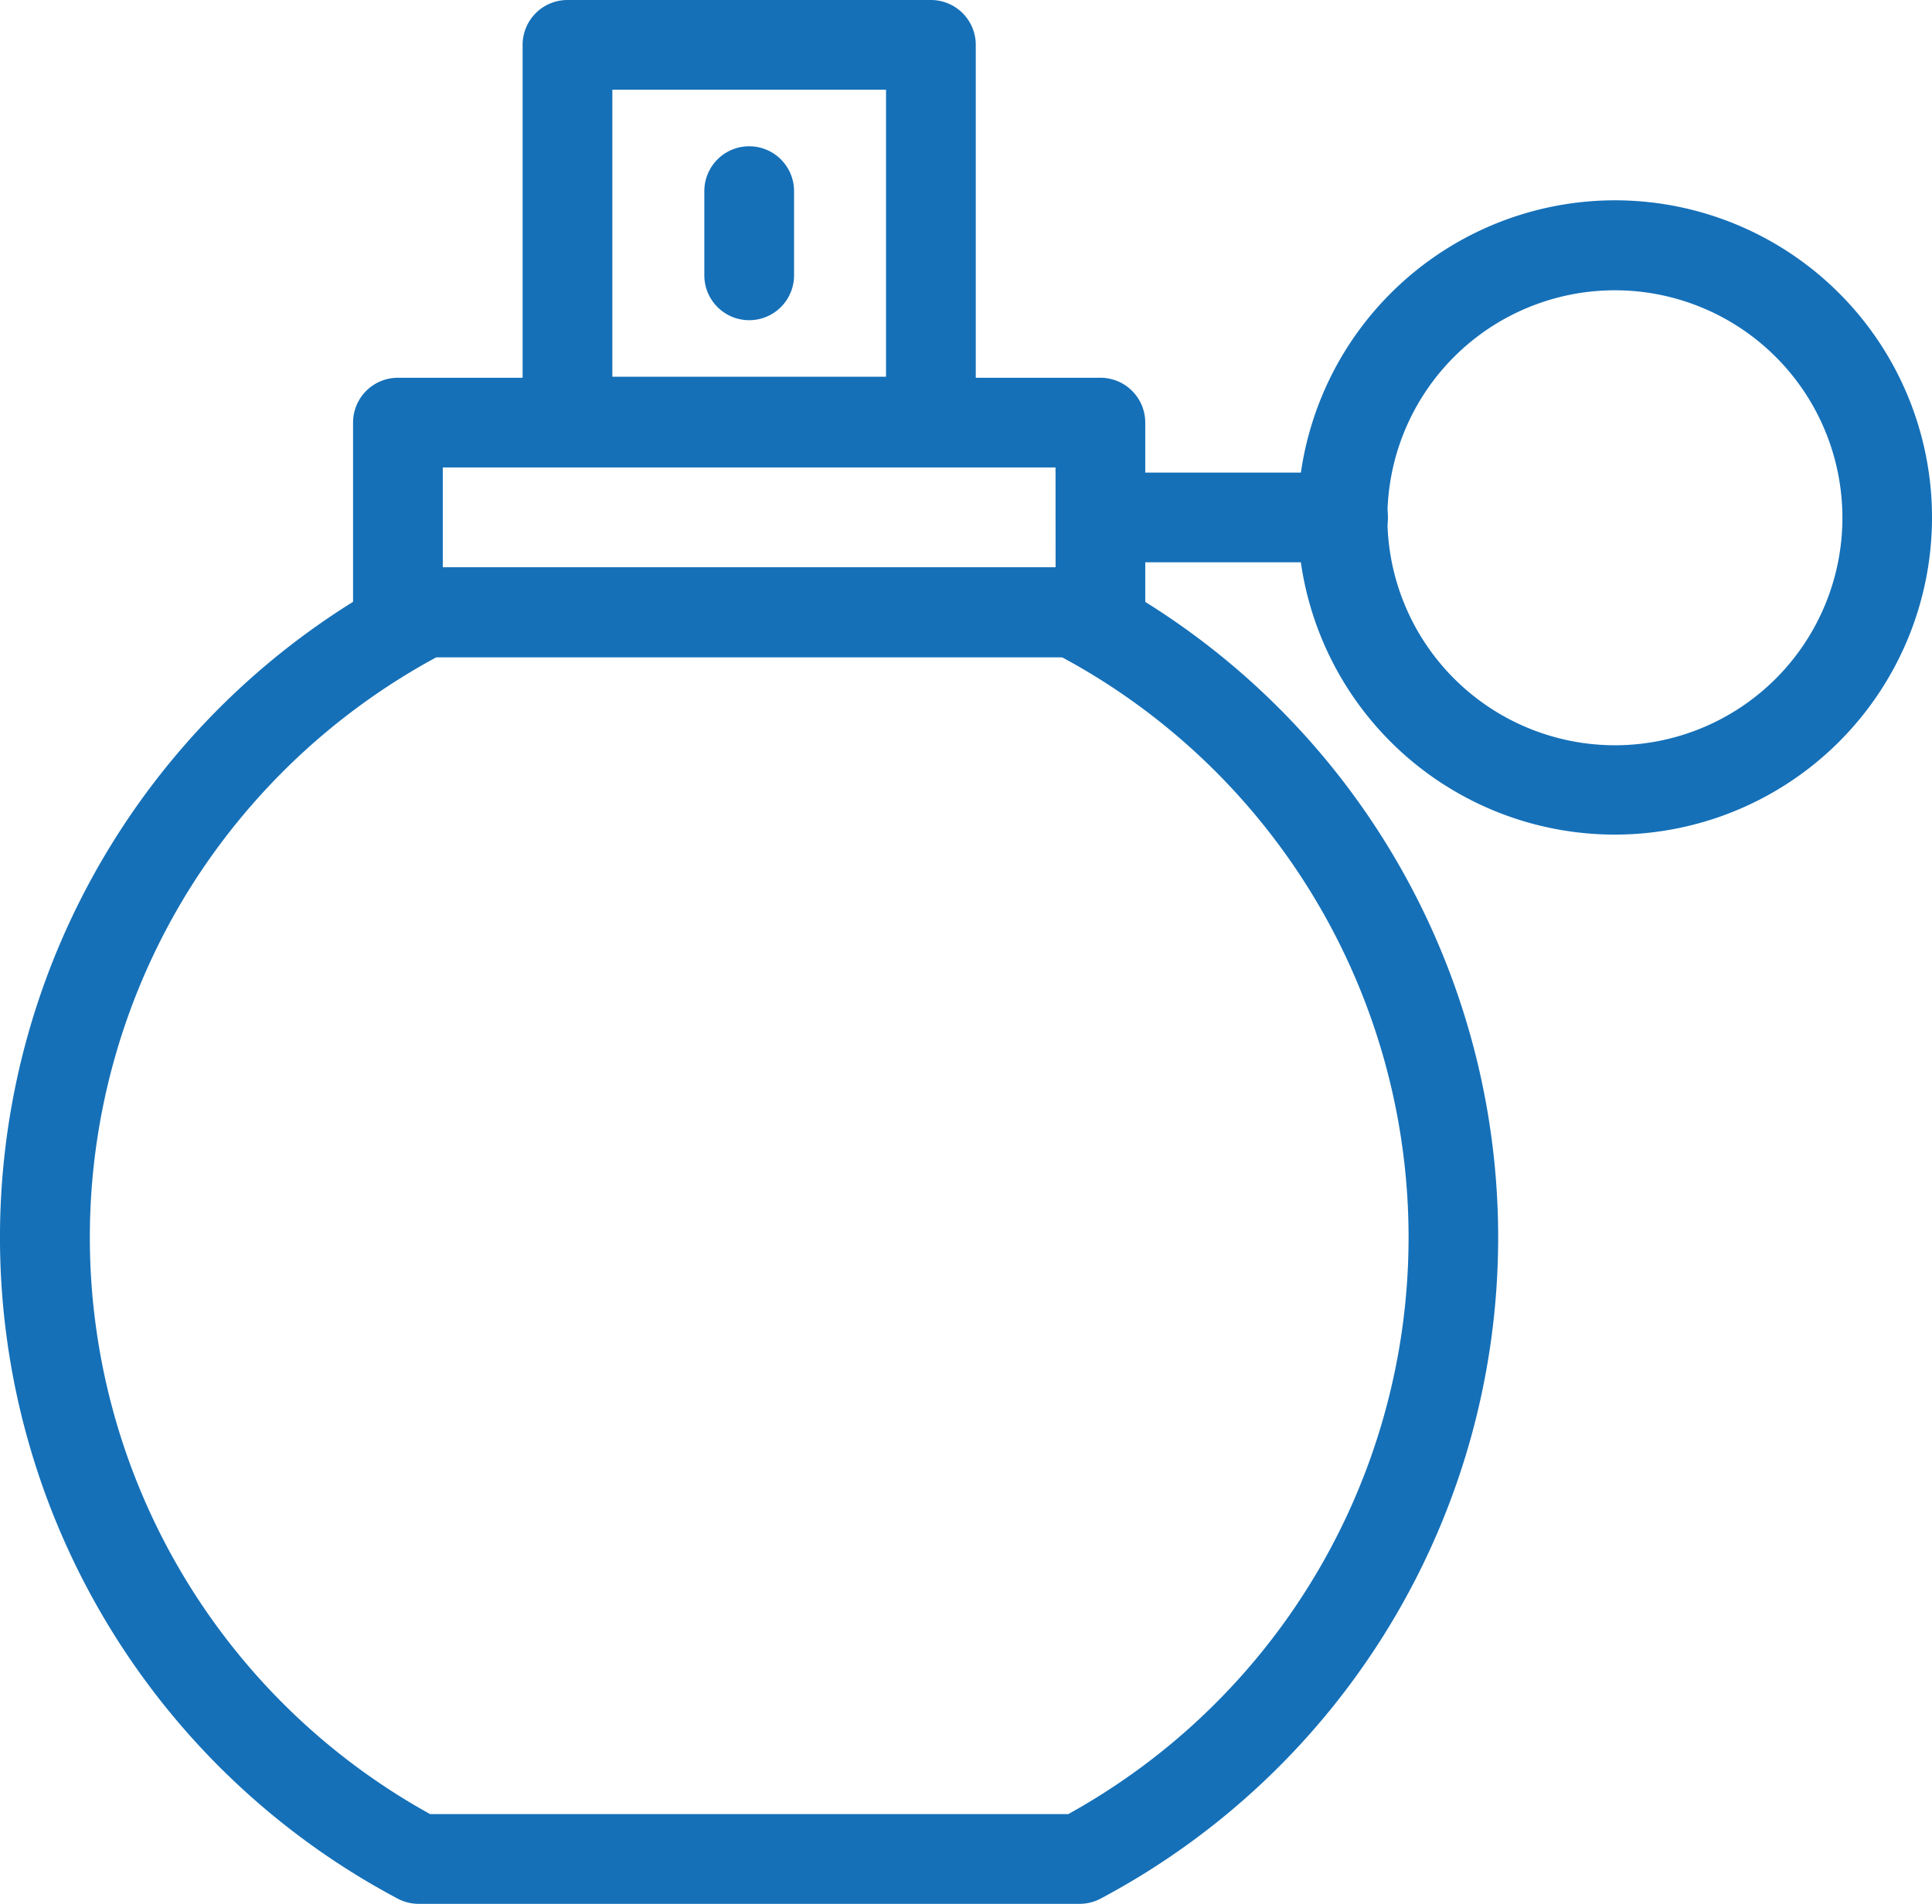
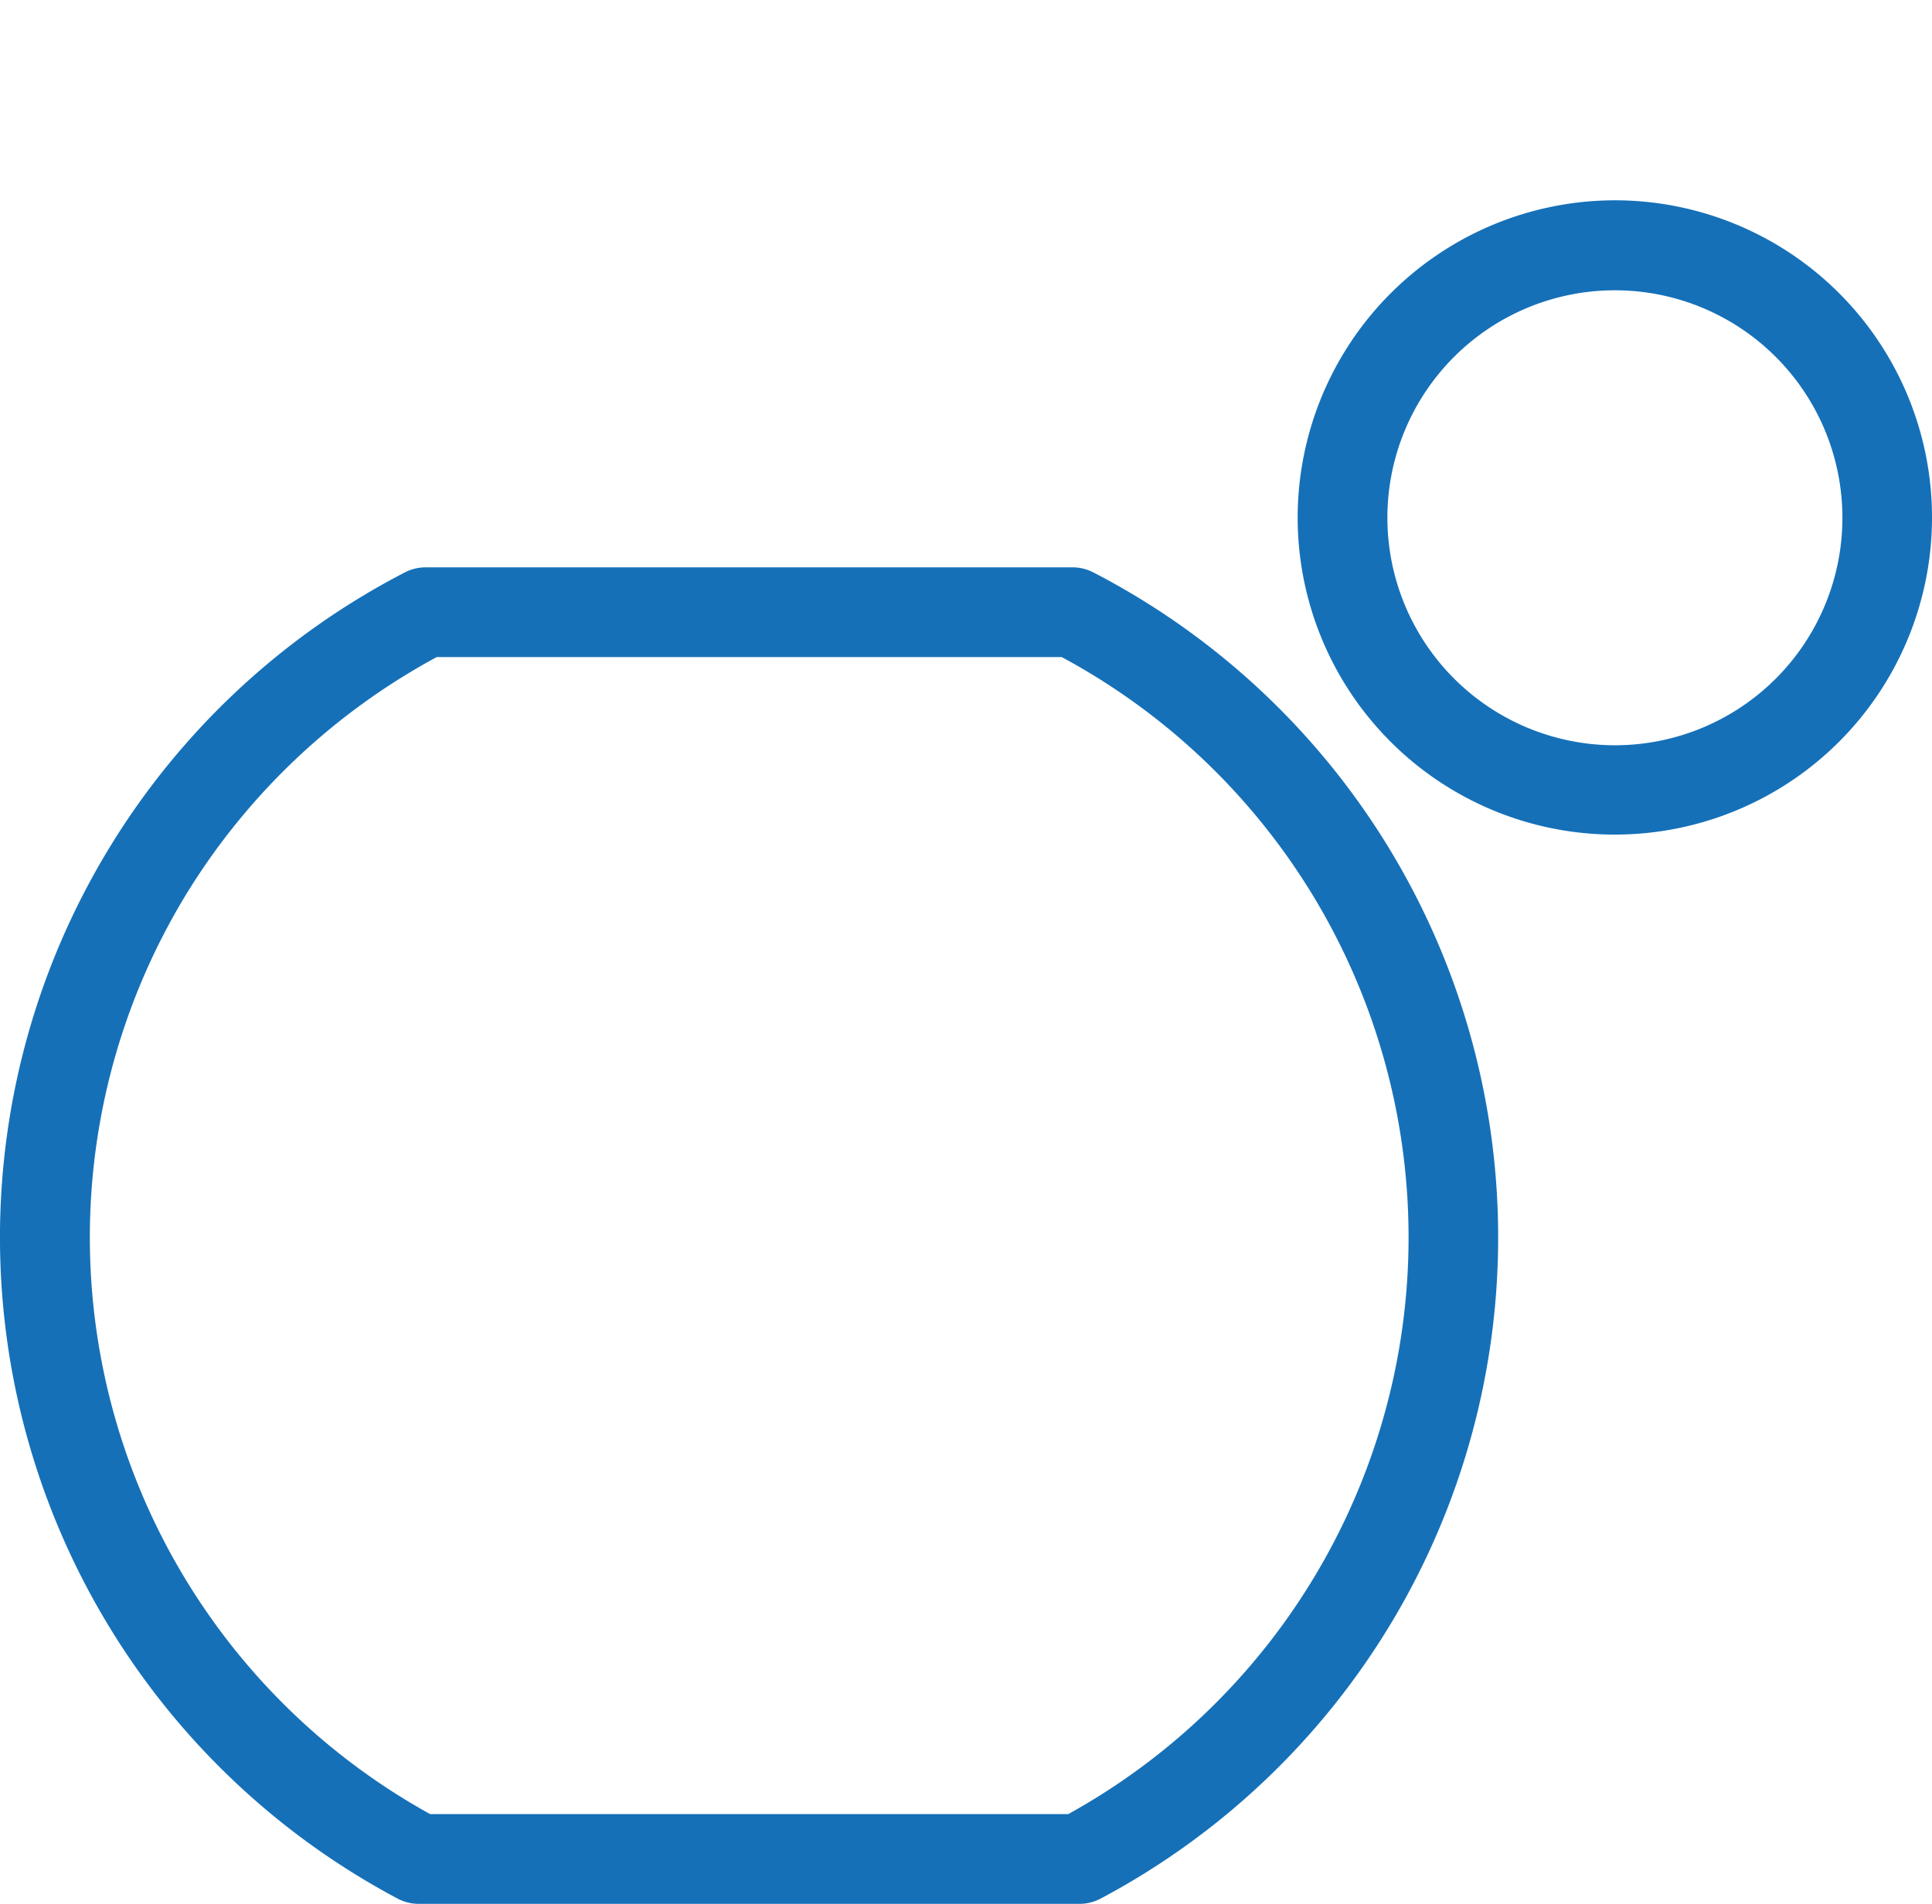
<svg xmlns="http://www.w3.org/2000/svg" width="29.068" height="28.649" viewBox="0 0 29.068 28.649">
  <g id="Raggruppa_337" data-name="Raggruppa 337" transform="translate(0 0)">
    <path id="Tracciato_699" data-name="Tracciato 699" d="M338.5,128.2h9.74a.675.675,0,0,1,.311.076,11.265,11.265,0,0,1,.11,19.955.675.675,0,0,1-.317.079H338.4a.675.675,0,0,1-.317-.079,11.264,11.264,0,0,1,.109-19.955A.675.675,0,0,1,338.5,128.2Zm9.572,1.35h-9.4a9.981,9.981,0,0,0-3.733,3.51,9.915,9.915,0,0,0,3.634,13.9h9.6a9.914,9.914,0,0,0-.1-17.411Z" transform="translate(-332.101 -119.663)" fill="#1570b8" />
-     <path id="Rettangolo_54" data-name="Rettangolo 54" d="M-.325-1H10.244a.675.675,0,0,1,.675.675V2.53a.675.675,0,0,1-.675.675H-.325A.675.675,0,0,1-1,2.53V-.325A.675.675,0,0,1-.325-1ZM9.569.35H.35V1.855h9.22Z" transform="translate(6.312 6.684)" fill="#1570b8" />
-     <path id="Rettangolo_55" data-name="Rettangolo 55" d="M-.325-1H5.143a.675.675,0,0,1,.675.675V5.344a.675.675,0,0,1-.675.675H-.325A.675.675,0,0,1-1,5.344V-.325A.675.675,0,0,1-.325-1ZM4.468.35H.35V4.669H4.468Z" transform="translate(8.863 1)" fill="#1570b8" />
    <path id="Ellisse_31" data-name="Ellisse 31" d="M3.772-1A4.772,4.772,0,1,1-1,3.772,4.778,4.778,0,0,1,3.772-1Zm0,8.2A3.423,3.423,0,1,0,.35,3.772,3.426,3.426,0,0,0,3.772,7.2Z" transform="translate(20.524 4.014)" fill="#1570b8" />
-     <path id="Linea_91" data-name="Linea 91" d="M3.32.35H-.325A.675.675,0,0,1-1-.325.675.675,0,0,1-.325-1H3.32A.675.675,0,0,1,4-.325.675.675,0,0,1,3.32.35Z" transform="translate(16.882 8.111)" fill="#1570b8" />
-     <path id="Linea_92" data-name="Linea 92" d="M-.325,1.617A.675.675,0,0,1-1,.942V-.325A.675.675,0,0,1-.325-1,.675.675,0,0,1,.35-.325V.942A.675.675,0,0,1-.325,1.617Z" transform="translate(11.597 3.201)" fill="#1570b8" />
  </g>
</svg>